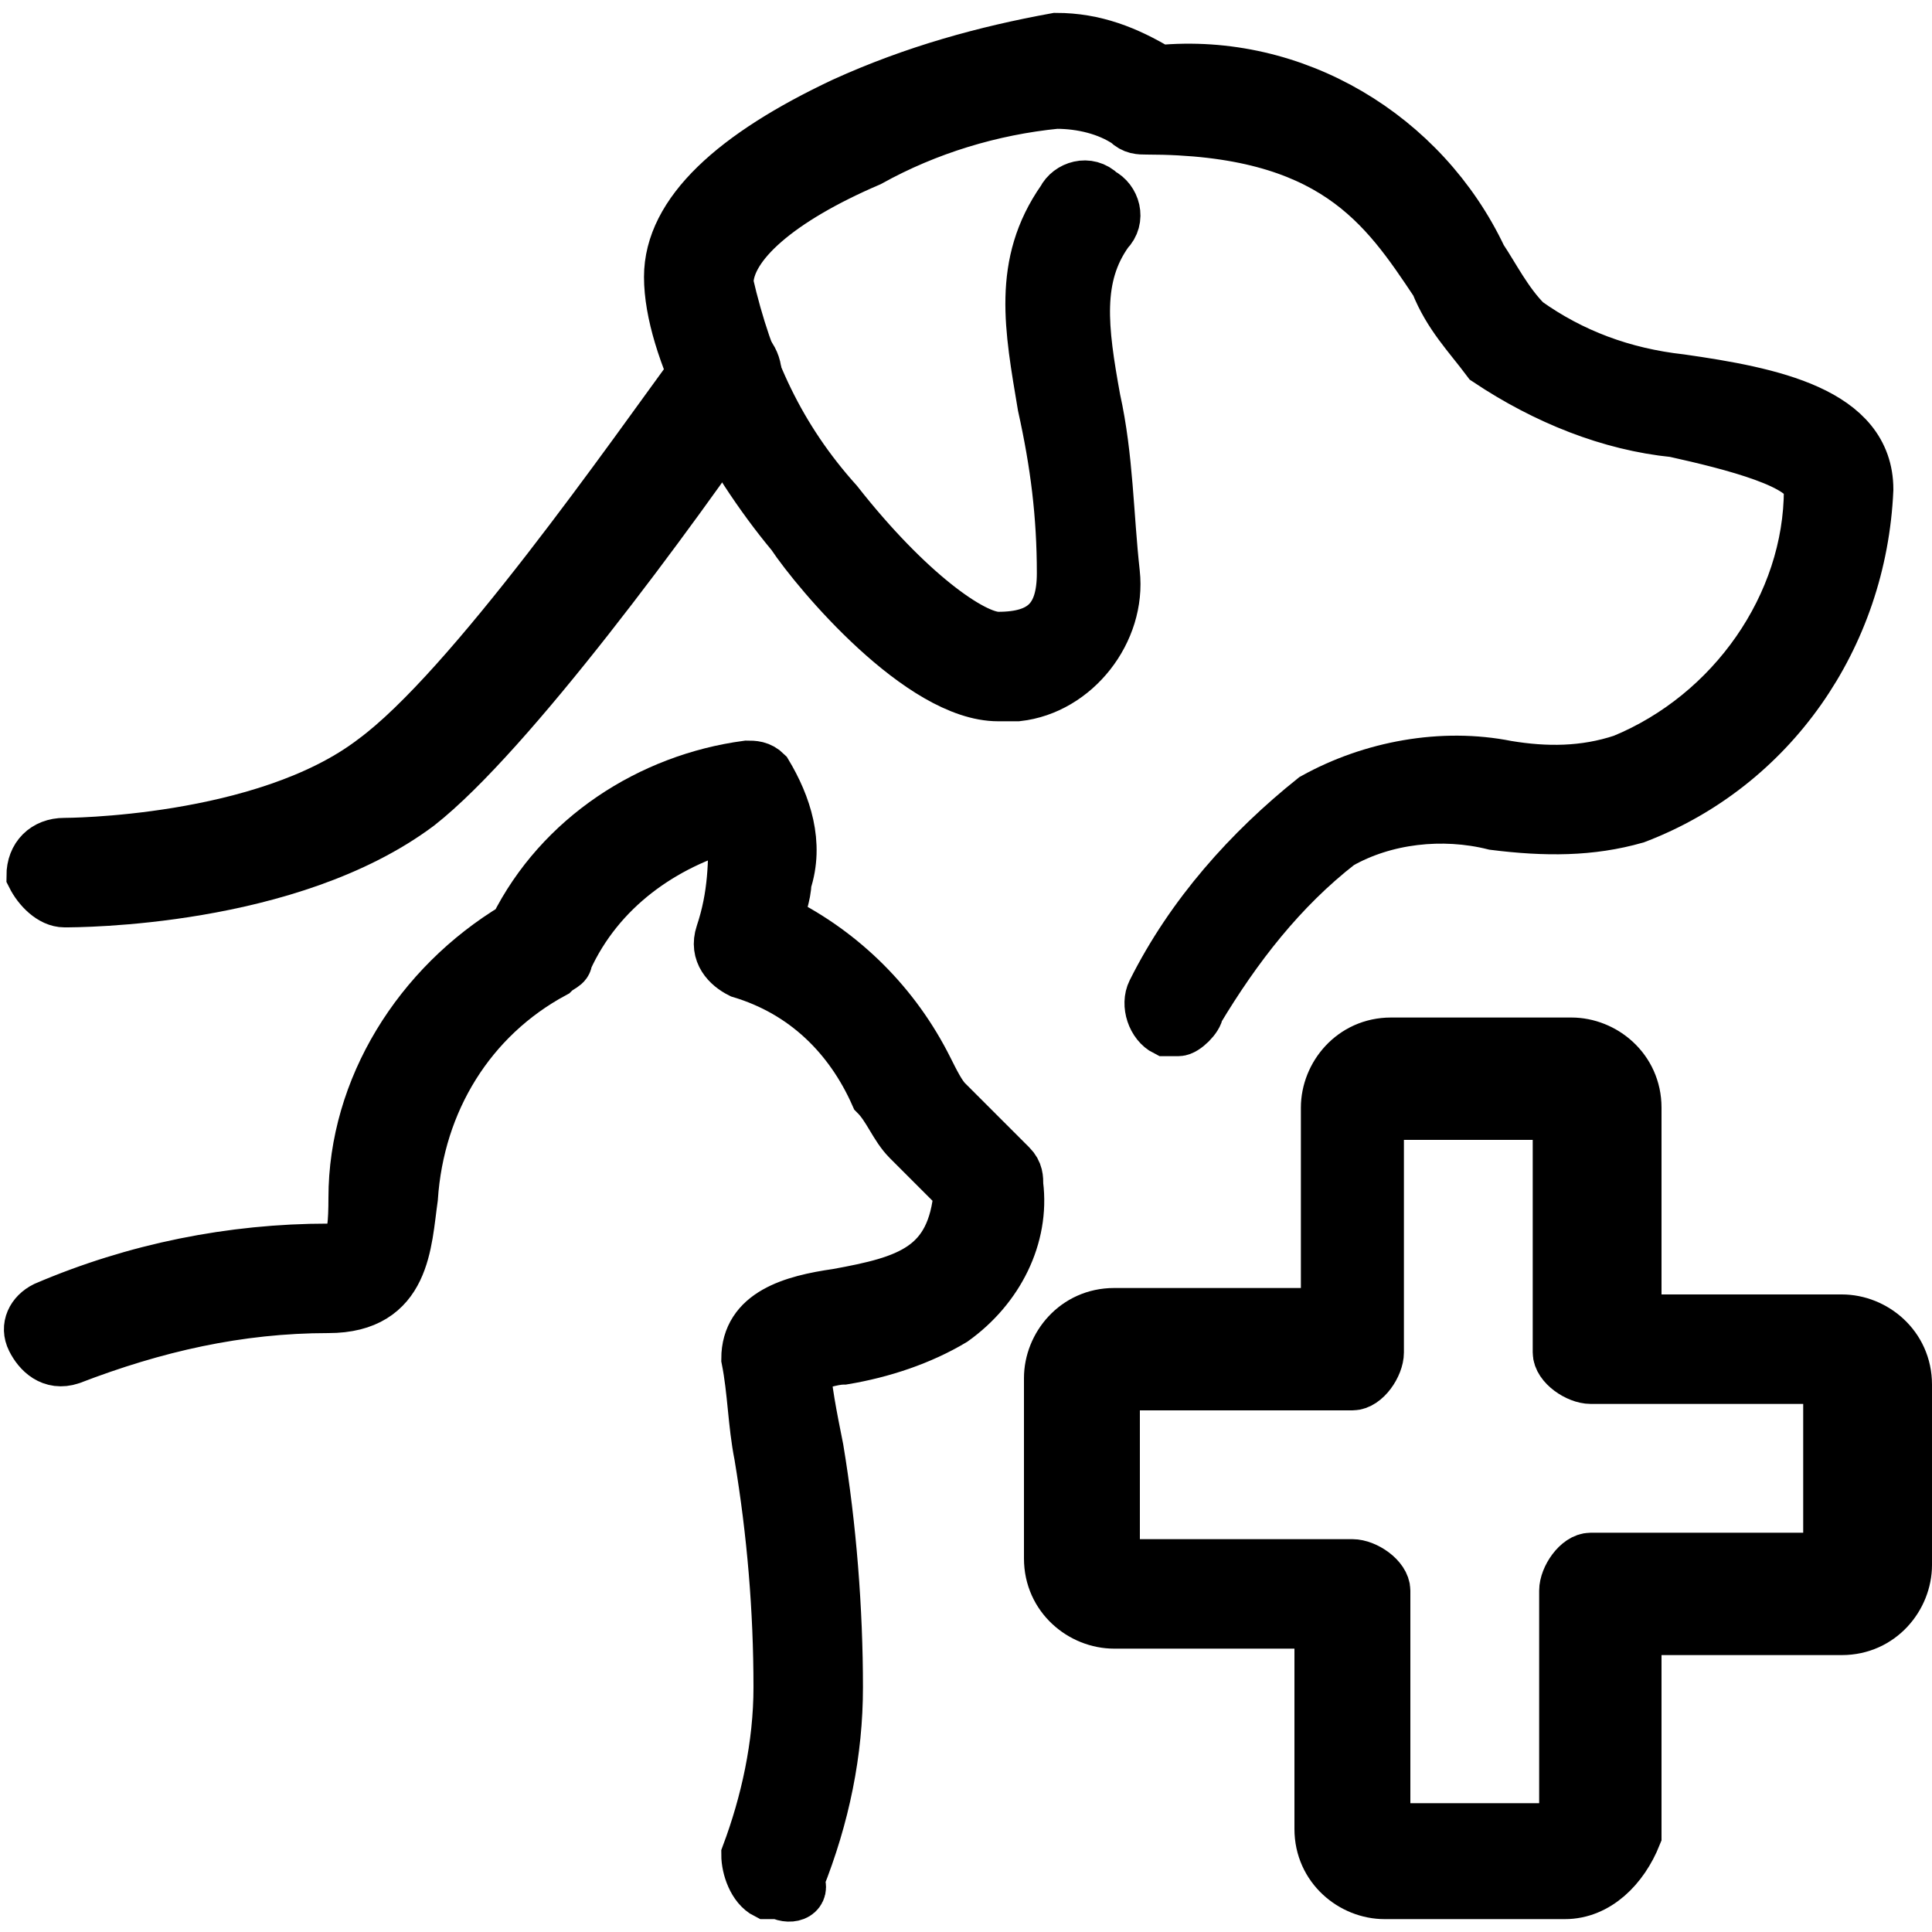
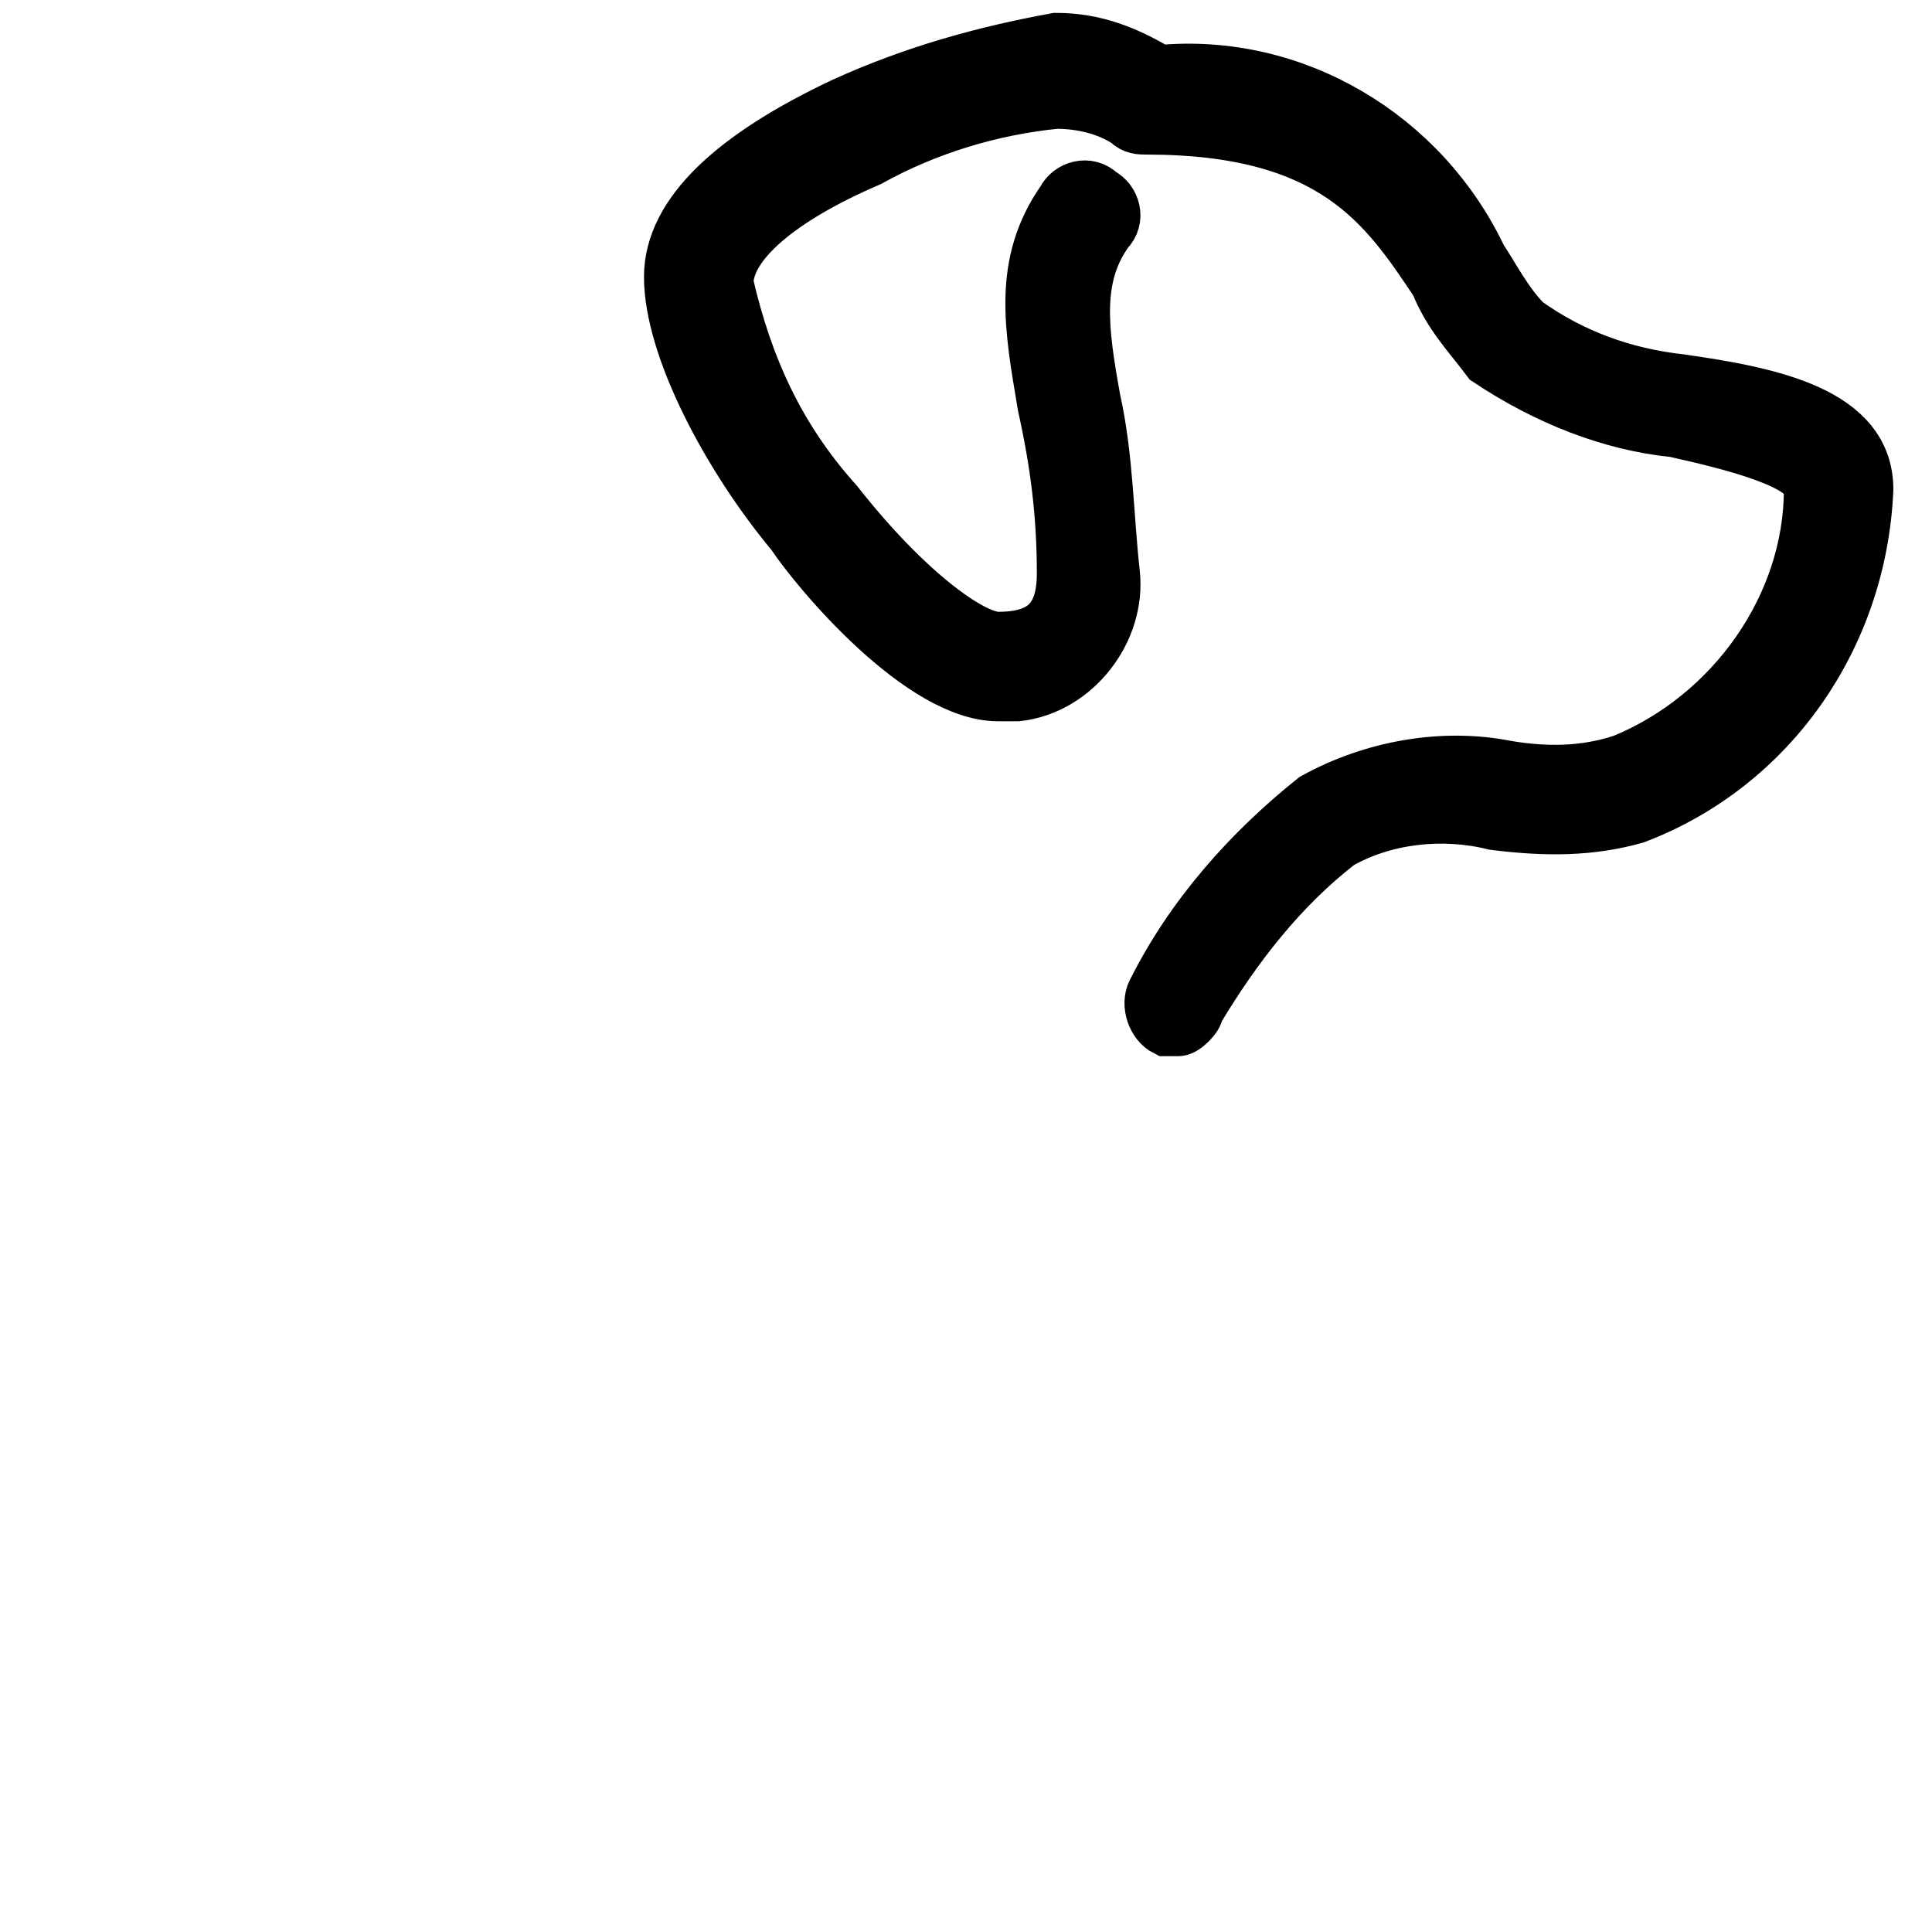
<svg xmlns="http://www.w3.org/2000/svg" version="1.1" id="Layer_1" x="0px" y="0px" viewBox="0 0 30 30" style="enable-background:new 0 0 30 30;" xml:space="preserve">
  <style type="text/css">
	.st0{stroke:#000000;stroke-width:0.8;stroke-miterlimit:10;}
</style>
-   <path class="st0" d="M12.1,29.4c-0.1,0-0.1,0-0.2,0c-0.2-0.1-0.3-0.4-0.3-0.6c0,0,0,0,0,0c0.3-0.8,0.5-1.7,0.5-2.6  c0-1.2-0.1-2.4-0.3-3.6c-0.1-0.5-0.1-1-0.2-1.5c0-0.7,0.7-0.9,1.4-1c1.1-0.2,1.8-0.4,1.9-1.6l-0.8-0.8c-0.2-0.2-0.3-0.5-0.5-0.7  c-0.4-0.9-1.1-1.6-2.1-1.9c-0.2-0.1-0.4-0.3-0.3-0.6c0.2-0.6,0.2-1.1,0.2-1.7c-1.1,0.3-2.1,1-2.6,2.1c0,0.1-0.1,0.1-0.2,0.2  c-1.3,0.7-2.1,2-2.2,3.5c-0.1,0.7-0.1,1.7-1.3,1.7c-1.4,0-2.7,0.3-4,0.8c-0.3,0.1-0.5-0.1-0.6-0.3c-0.1-0.2,0-0.4,0.2-0.5  c1.4-0.6,2.9-0.9,4.4-0.9c0.3,0,0.4,0,0.4-0.8c0-1.7,1-3.3,2.5-4.2c0.7-1.4,2.1-2.3,3.6-2.5c0.1,0,0.2,0,0.3,0.1  c0.3,0.5,0.5,1.1,0.3,1.7c0,0.2-0.1,0.4-0.1,0.6c1,0.5,1.8,1.3,2.3,2.3c0.1,0.2,0.2,0.4,0.3,0.5l1,1c0.1,0.1,0.1,0.2,0.1,0.3  c0.1,0.8-0.3,1.6-1,2.1c-0.5,0.3-1.1,0.5-1.7,0.6c-0.2,0-0.4,0.1-0.6,0.1c0,0.3,0.1,0.8,0.2,1.3c0.2,1.2,0.3,2.5,0.3,3.7  c0,1-0.2,2-0.6,3C12.5,29.4,12.3,29.5,12.1,29.4z" />
-   <path class="st0" d="M24.3,29.4h-2.8c-0.5,0-1-0.4-1-1v-3.2h-3.2c-0.5,0-1-0.4-1-1v-2.8c0-0.5,0.4-1,1-1h3.3v-3.2c0-0.5,0.4-1,1-1  h2.8c0.5,0,1,0.4,1,1v3.3h3.2c0.5,0,1,0.4,1,1v2.8c0,0.5-0.4,1-1,1h-3.2v3.2C25.2,29,24.8,29.4,24.3,29.4z M17.3,21.5v2.8H21  c0.2,0,0.5,0.2,0.5,0.4c0,0,0,0,0,0v3.7h2.8v-3.7c0-0.2,0.2-0.5,0.4-0.5c0,0,0,0,0,0h3.7v-2.8h-3.7c-0.2,0-0.5-0.2-0.5-0.4  c0,0,0,0,0,0v-3.7h-2.8V21c0,0.2-0.2,0.5-0.4,0.5c0,0,0,0,0,0H17.3z" />
  <path class="st0" d="M18.3,16c-0.1,0-0.1,0-0.2,0c-0.2-0.1-0.3-0.4-0.2-0.6c0,0,0,0,0,0c0.6-1.2,1.5-2.2,2.5-3c0.9-0.5,2-0.7,3-0.5  c0.6,0.1,1.2,0.1,1.8-0.1c1.7-0.7,2.9-2.4,2.9-4.2c0-0.4-1.2-0.7-2.1-0.9c-1-0.1-2-0.5-2.9-1.1c-0.3-0.4-0.6-0.7-0.8-1.2  C21.5,3.2,20.7,2,17.8,2c-0.1,0-0.2,0-0.3-0.1c-0.3-0.2-0.7-0.3-1.1-0.3c-1,0.1-2,0.4-2.9,0.9c-1.4,0.6-2.2,1.3-2.2,1.9  c0.3,1.3,0.8,2.4,1.7,3.4c1.1,1.4,2.1,2.1,2.5,2.1c0.7,0,1-0.3,1-1c0-0.9-0.1-1.7-0.3-2.6c-0.2-1.2-0.4-2.2,0.3-3.2  c0.1-0.2,0.4-0.3,0.6-0.1c0,0,0,0,0,0c0.2,0.1,0.3,0.4,0.1,0.6c0,0,0,0,0,0c-0.5,0.7-0.4,1.5-0.2,2.6c0.2,0.9,0.2,1.8,0.3,2.7  c0.1,0.9-0.6,1.8-1.5,1.9c-0.1,0-0.2,0-0.3,0c-1.2,0-2.8-1.9-3.2-2.5c-1-1.2-1.9-2.9-1.9-4c0-1,1-1.9,2.7-2.7c1.1-0.5,2.2-0.8,3.3-1  c0.6,0,1.1,0.2,1.6,0.5c2.1-0.2,4.1,1,5,2.9c0.2,0.3,0.4,0.7,0.7,1c0.7,0.5,1.5,0.8,2.4,0.9C27.5,6.1,29,6.4,29,7.6  c-0.1,2.3-1.5,4.3-3.6,5.1c-0.7,0.2-1.4,0.2-2.2,0.1c-0.8-0.2-1.7-0.1-2.4,0.3c-0.9,0.7-1.6,1.6-2.2,2.6C18.6,15.8,18.4,16,18.3,16z  " />
-   <path class="st0" d="M1,14c-0.2,0-0.4-0.2-0.5-0.4c0-0.3,0.2-0.5,0.5-0.5l0,0c0,0,3.1,0,4.8-1.3c1.5-1.1,4-4.7,5.1-6.2  c0.1-0.2,0.4-0.3,0.6-0.2c0.2,0.1,0.3,0.4,0.2,0.6c0,0,0,0,0,0.1c-1.3,1.9-3.8,5.3-5.2,6.4C4.5,14,1.2,14,1,14z" />
</svg>